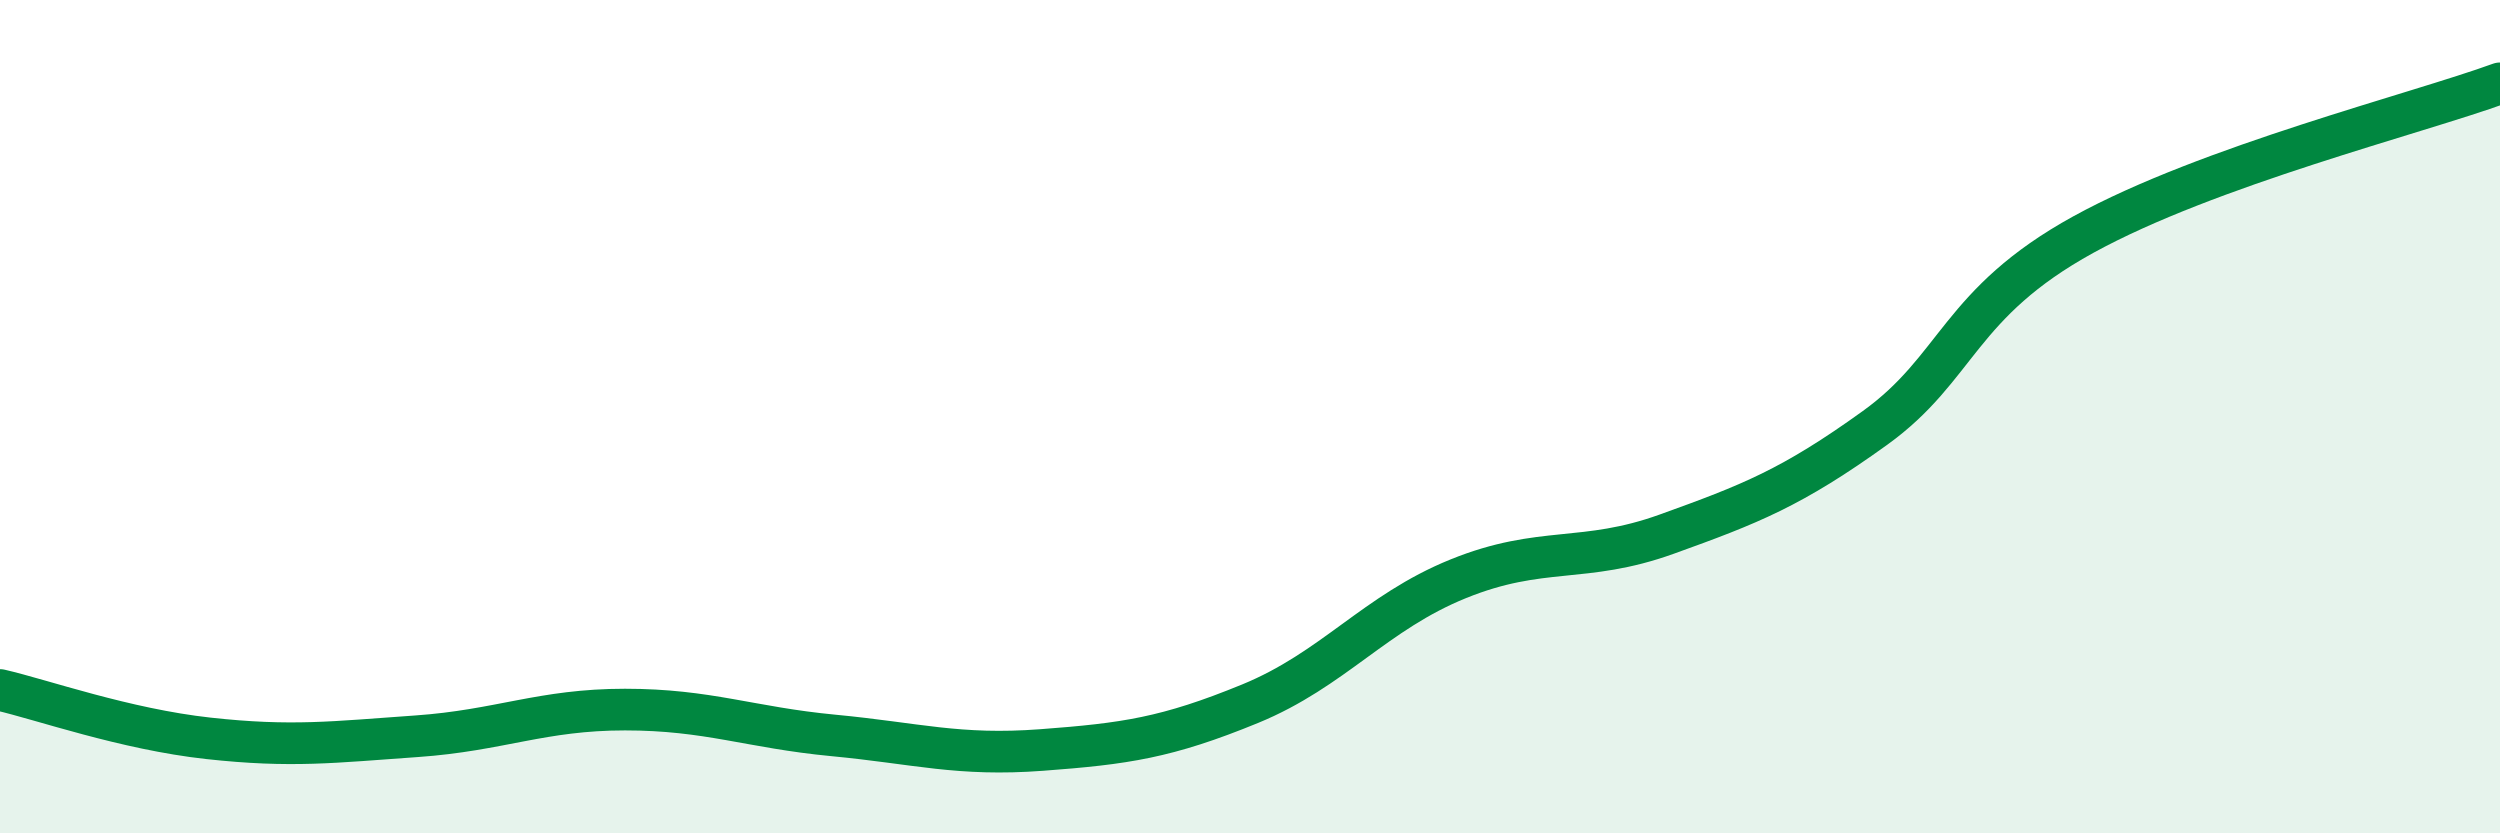
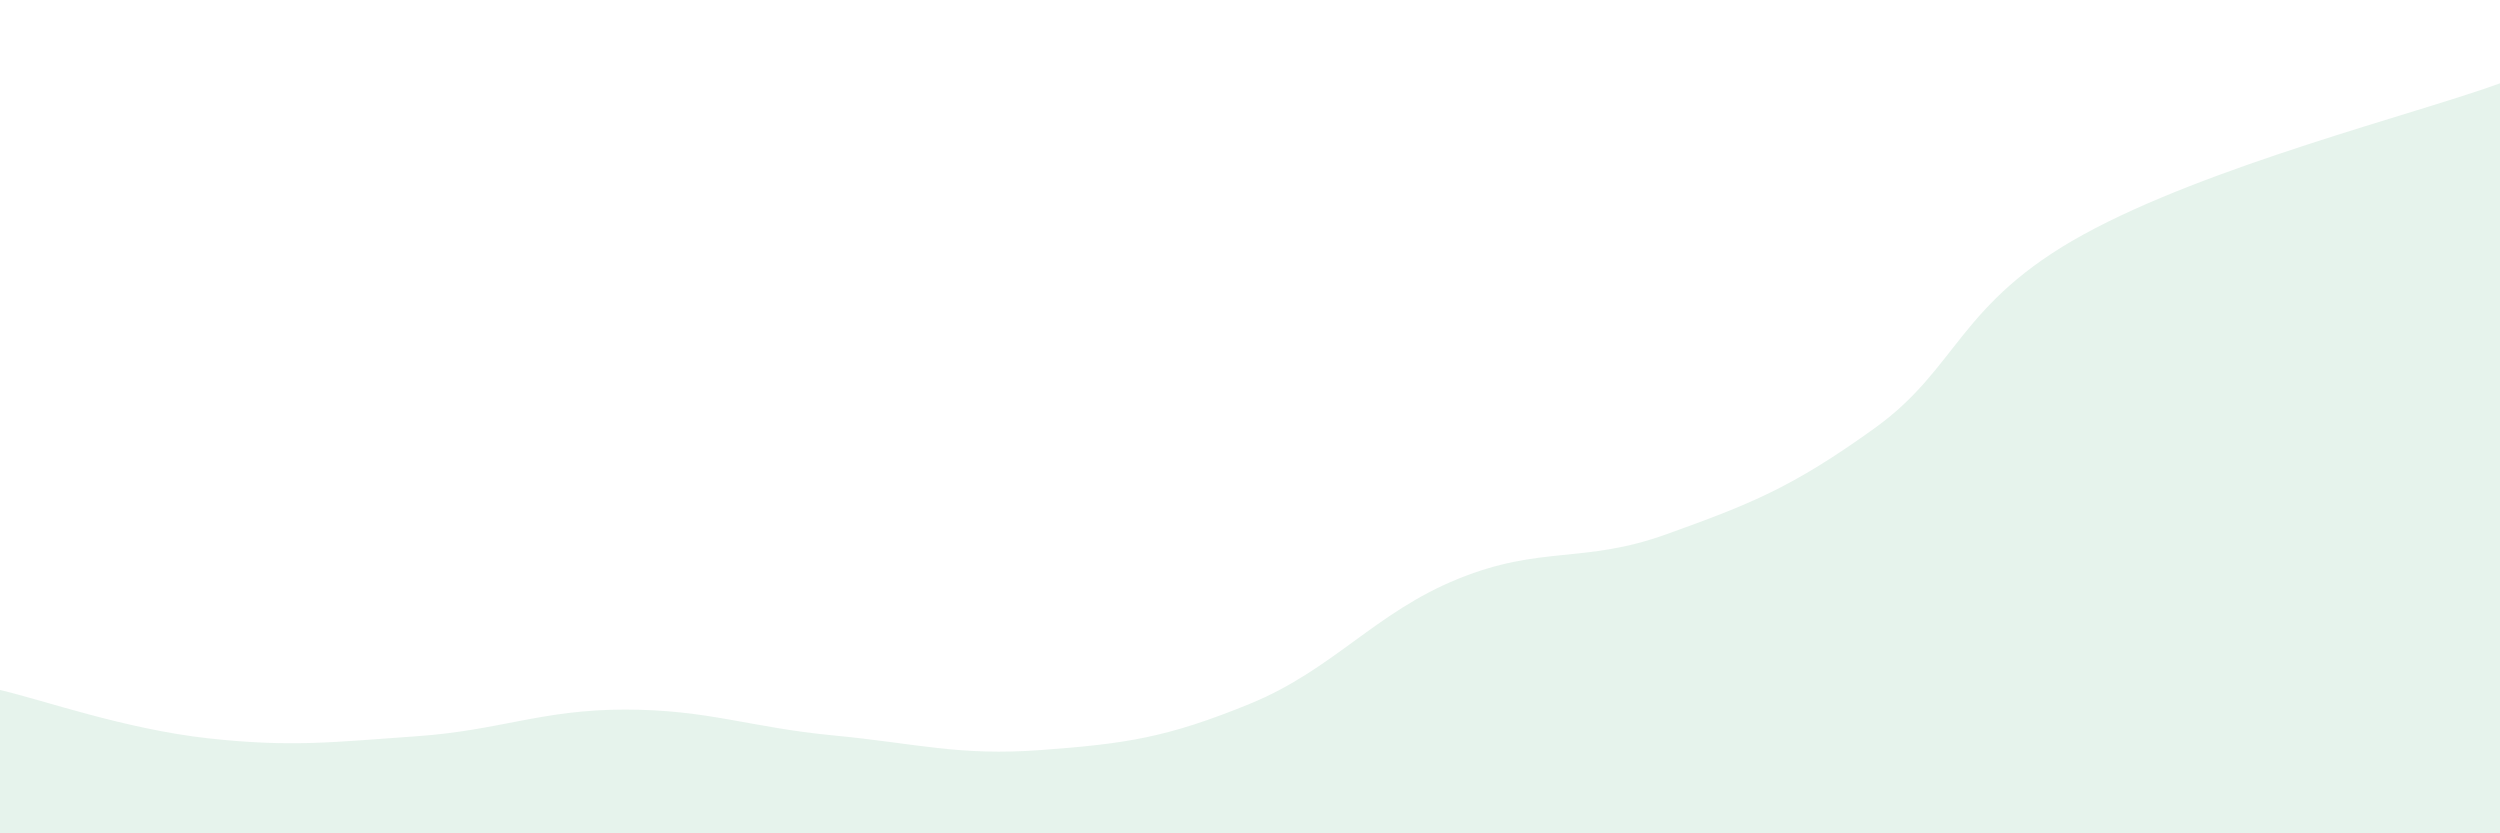
<svg xmlns="http://www.w3.org/2000/svg" width="60" height="20" viewBox="0 0 60 20">
  <path d="M 0,16.56 C 1,16.79 3,17.5 5,17.72 C 7,17.94 8,17.81 10,17.67 C 12,17.53 13,17.03 15,17.03 C 17,17.03 18,17.46 20,17.65 C 22,17.84 23,18.15 25,18 C 27,17.85 28,17.71 30,16.89 C 32,16.07 33,14.7 35,13.89 C 37,13.08 38,13.54 40,12.82 C 42,12.1 43,11.71 45,10.27 C 47,8.83 47,7.28 50,5.63 C 53,3.98 58,2.73 60,2L60 20L0 20Z" fill="#008740" opacity="0.1" stroke-linecap="round" stroke-linejoin="round" />
-   <path d="M 0,16.56 C 1,16.79 3,17.5 5,17.72 C 7,17.94 8,17.81 10,17.67 C 12,17.53 13,17.03 15,17.03 C 17,17.03 18,17.46 20,17.65 C 22,17.84 23,18.15 25,18 C 27,17.85 28,17.71 30,16.89 C 32,16.07 33,14.7 35,13.89 C 37,13.08 38,13.54 40,12.82 C 42,12.1 43,11.71 45,10.27 C 47,8.83 47,7.28 50,5.63 C 53,3.98 58,2.73 60,2" stroke="#008740" stroke-width="1" fill="none" stroke-linecap="round" stroke-linejoin="round" />
</svg>